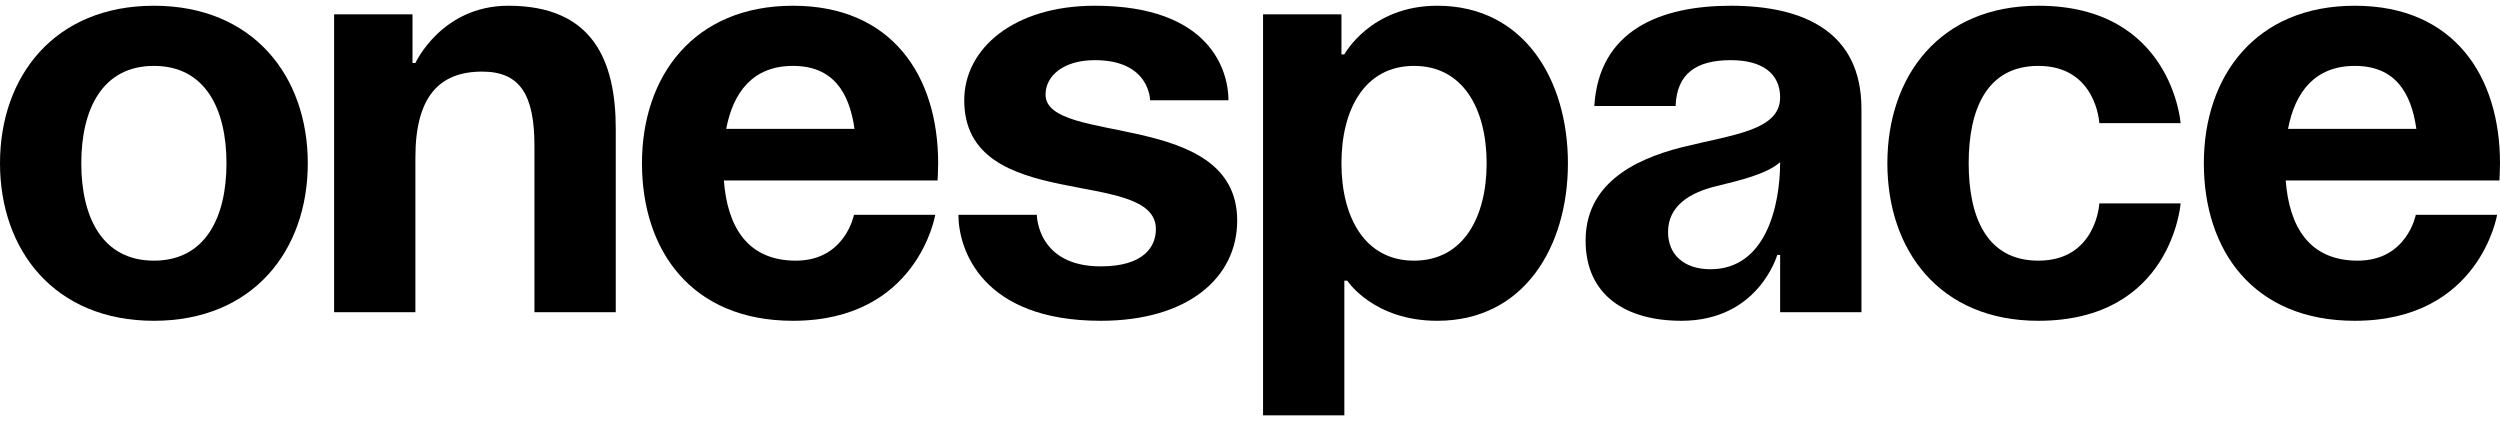
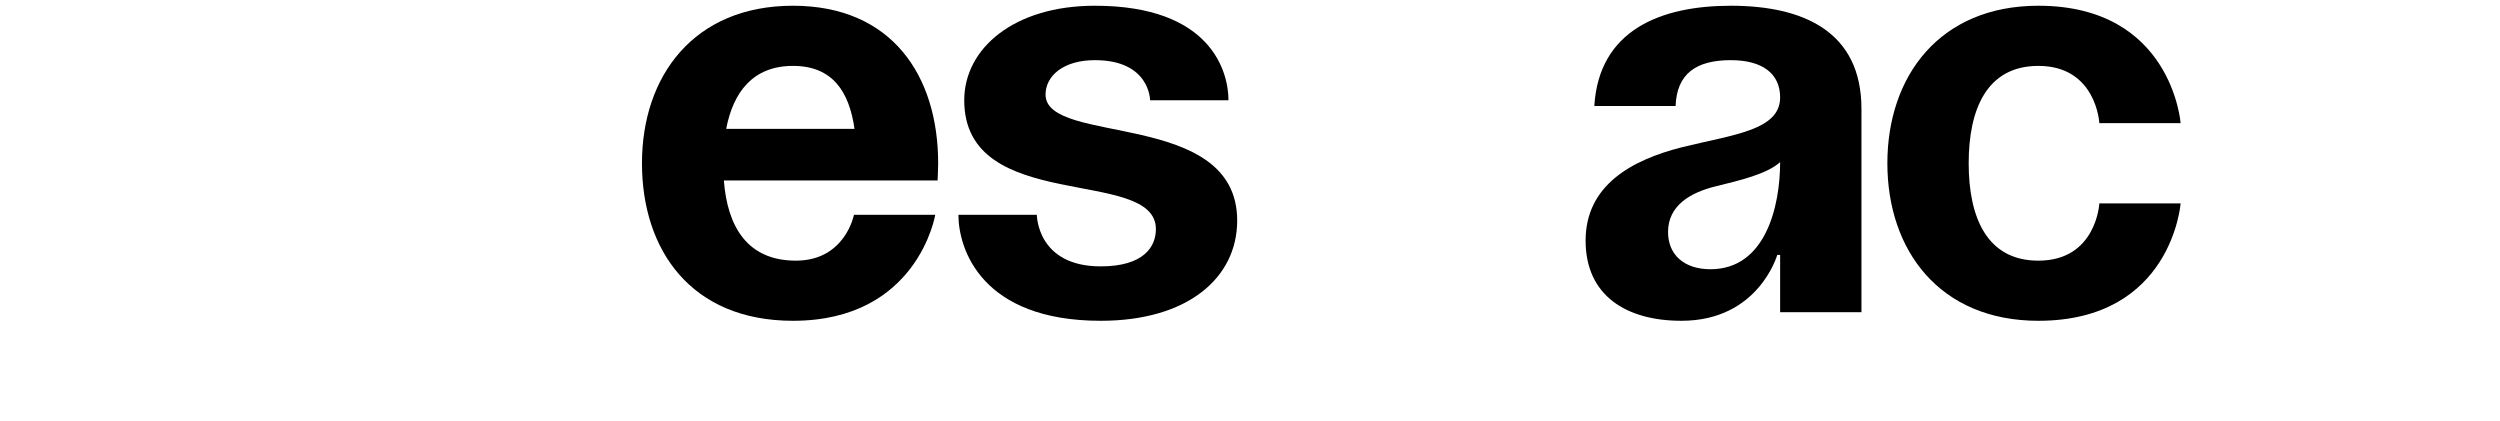
<svg xmlns="http://www.w3.org/2000/svg" width="95" height="16" viewBox="0 0 95 16" fill="none">
-   <path d="M3.089 6.204C3.089 4.158 3.884 2.504 5.848 2.504C7.812 2.504 8.606 4.158 8.606 6.204C8.606 8.25 7.812 9.905 5.848 9.905C3.884 9.905 3.089 8.25 3.089 6.204ZM0 6.204C0 9.513 2.074 12.19 5.848 12.19C9.622 12.19 11.696 9.513 11.696 6.204C11.696 2.896 9.622 0.218 5.848 0.218C2.074 0.218 0 2.896 0 6.204Z" fill="black" />
-   <path d="M12.696 11.864H15.785V5.987C15.785 3.701 16.668 2.721 18.323 2.721C19.758 2.721 20.309 3.592 20.309 5.551V11.864H23.399V4.898C23.399 2.286 22.516 0.218 19.316 0.218C16.778 0.218 15.785 2.395 15.785 2.395H15.675V0.545H12.696V11.864Z" fill="black" />
  <path d="M24.395 6.204C24.395 9.513 26.271 12.19 30.133 12.19C34.877 12.19 35.539 8.163 35.539 8.163H32.45C32.45 8.163 32.119 9.905 30.243 9.905C28.389 9.905 27.639 8.599 27.507 6.857H35.628C35.628 6.857 35.65 6.465 35.65 6.204C35.65 2.896 33.907 0.218 30.133 0.218C26.359 0.218 24.395 2.896 24.395 6.204ZM30.133 2.504C31.655 2.504 32.273 3.505 32.472 4.898H27.595C27.86 3.505 28.61 2.504 30.133 2.504Z" fill="black" />
  <path d="M36.42 8.163C36.42 9.469 37.303 12.19 41.827 12.19C45.137 12.19 47.013 10.558 47.013 8.381C47.013 4.136 39.731 5.551 39.731 3.592C39.731 2.896 40.393 2.286 41.606 2.286C43.703 2.286 43.703 3.81 43.703 3.81H46.682C46.682 2.721 46.02 0.218 41.606 0.218C38.517 0.218 36.641 1.851 36.641 3.81C36.641 8.163 43.924 6.313 43.924 8.707C43.924 9.36 43.482 10.122 41.827 10.122C39.4 10.122 39.4 8.163 39.4 8.163H36.42Z" fill="black" />
-   <path d="M47.996 15.782H51.085V10.666H51.196C51.196 10.666 52.188 12.19 54.616 12.19C57.926 12.19 59.581 9.36 59.581 6.204C59.581 3.048 57.926 0.218 54.616 0.218C52.078 0.218 51.085 2.068 51.085 2.068H50.975V0.545H47.996V15.782ZM50.975 6.204C50.975 4.158 51.858 2.504 53.733 2.504C55.609 2.504 56.492 4.158 56.492 6.204C56.492 8.25 55.609 9.905 53.733 9.905C51.858 9.905 50.975 8.25 50.975 6.204Z" fill="black" />
  <path d="M63.673 4.027C63.717 2.808 64.445 2.286 65.77 2.286C66.984 2.286 67.645 2.808 67.645 3.701C67.645 4.963 65.836 5.116 63.916 5.595C62.018 6.074 60.253 7.031 60.253 9.143C60.253 11.232 61.797 12.19 63.894 12.19C66.829 12.19 67.535 9.687 67.535 9.687H67.645V11.864H70.735V4.136C70.735 1.198 68.528 0.218 65.77 0.218C63.122 0.218 60.76 1.132 60.584 4.027H63.673ZM67.645 6.161C67.645 7.837 67.094 10.231 64.997 10.231C64.004 10.231 63.386 9.687 63.386 8.816C63.386 7.815 64.225 7.314 65.218 7.075C66.101 6.857 67.138 6.618 67.645 6.161Z" fill="black" />
  <path d="M71.72 6.204C71.72 9.513 73.706 12.19 77.458 12.19C82.533 12.19 82.864 7.728 82.864 7.728H79.775C79.775 7.728 79.665 9.905 77.458 9.905C75.494 9.905 74.81 8.25 74.81 6.204C74.81 4.158 75.494 2.504 77.458 2.504C79.665 2.504 79.775 4.68 79.775 4.68H82.864C82.864 4.68 82.533 0.218 77.458 0.218C73.706 0.218 71.72 2.896 71.72 6.204Z" fill="black" />
-   <path d="M83.746 6.204C83.746 9.513 85.621 12.19 89.483 12.19C94.228 12.19 94.89 8.163 94.89 8.163H91.8C91.8 8.163 91.469 9.905 89.593 9.905C87.74 9.905 86.989 8.599 86.857 6.857H94.978C94.978 6.857 95 6.465 95 6.204C95 2.896 93.257 0.218 89.483 0.218C85.709 0.218 83.746 2.896 83.746 6.204ZM89.483 2.504C91.006 2.504 91.624 3.505 91.822 4.898H86.945C87.21 3.505 87.96 2.504 89.483 2.504Z" fill="black" />
</svg>